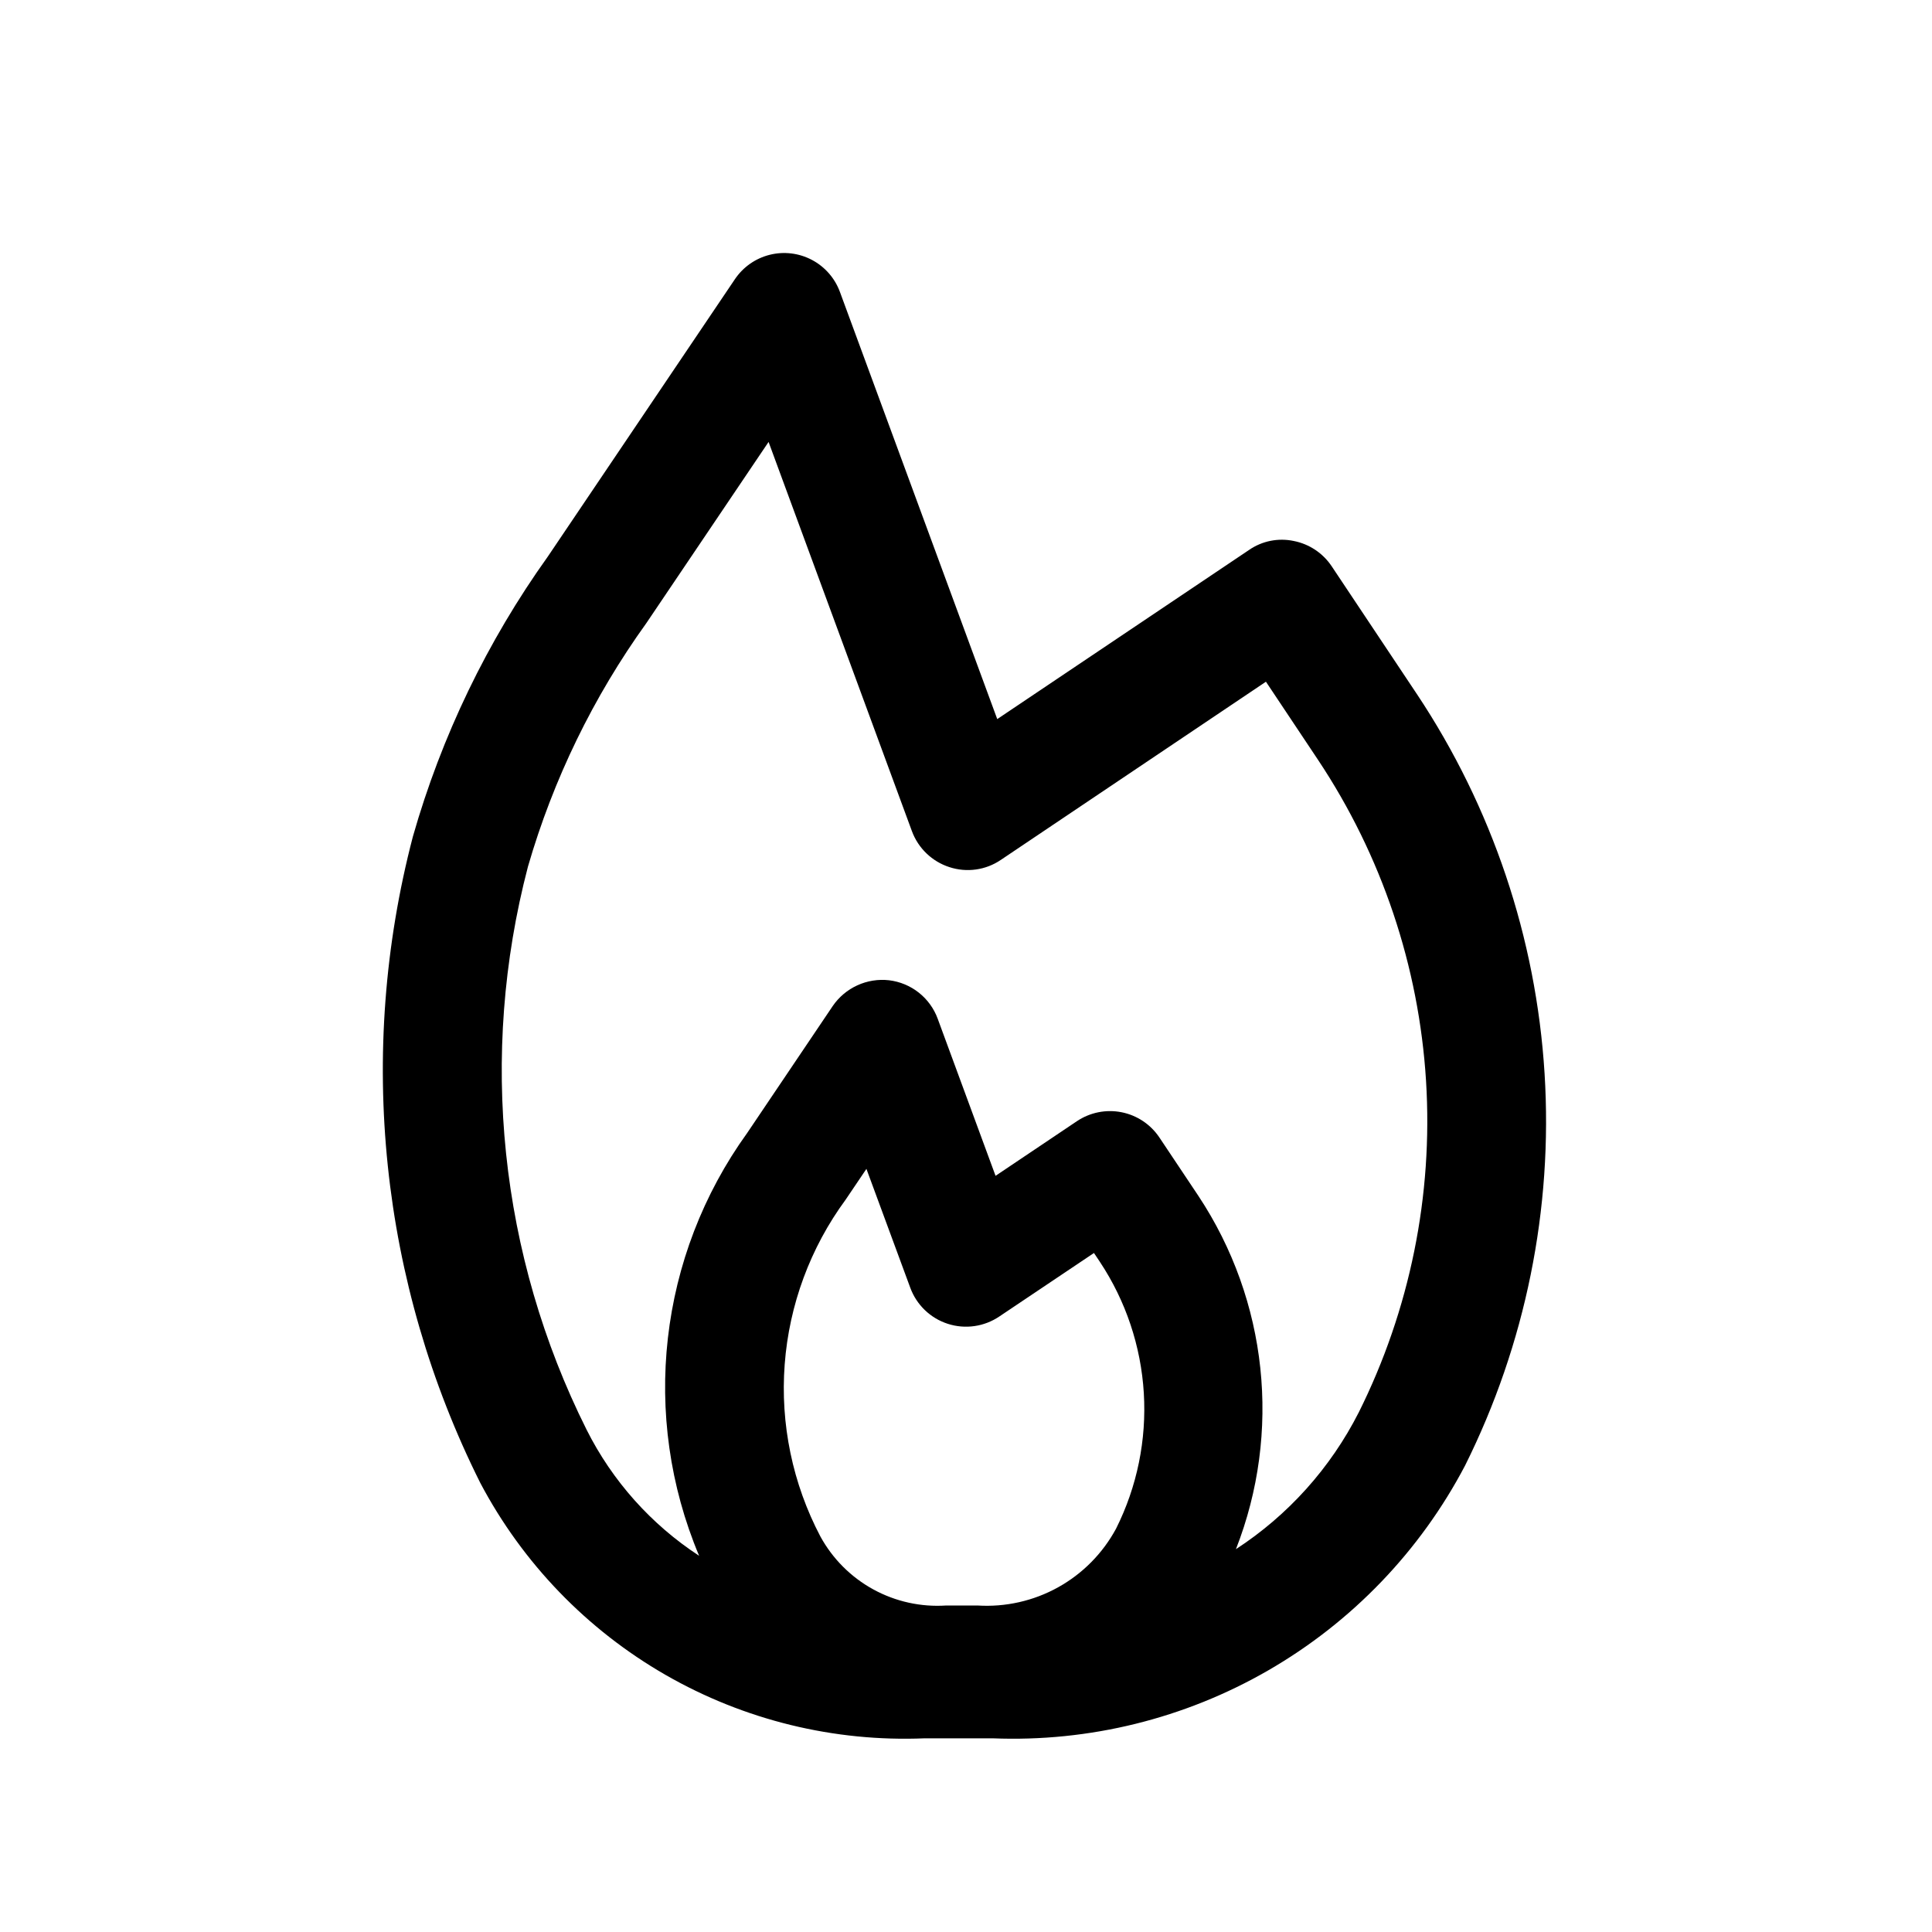
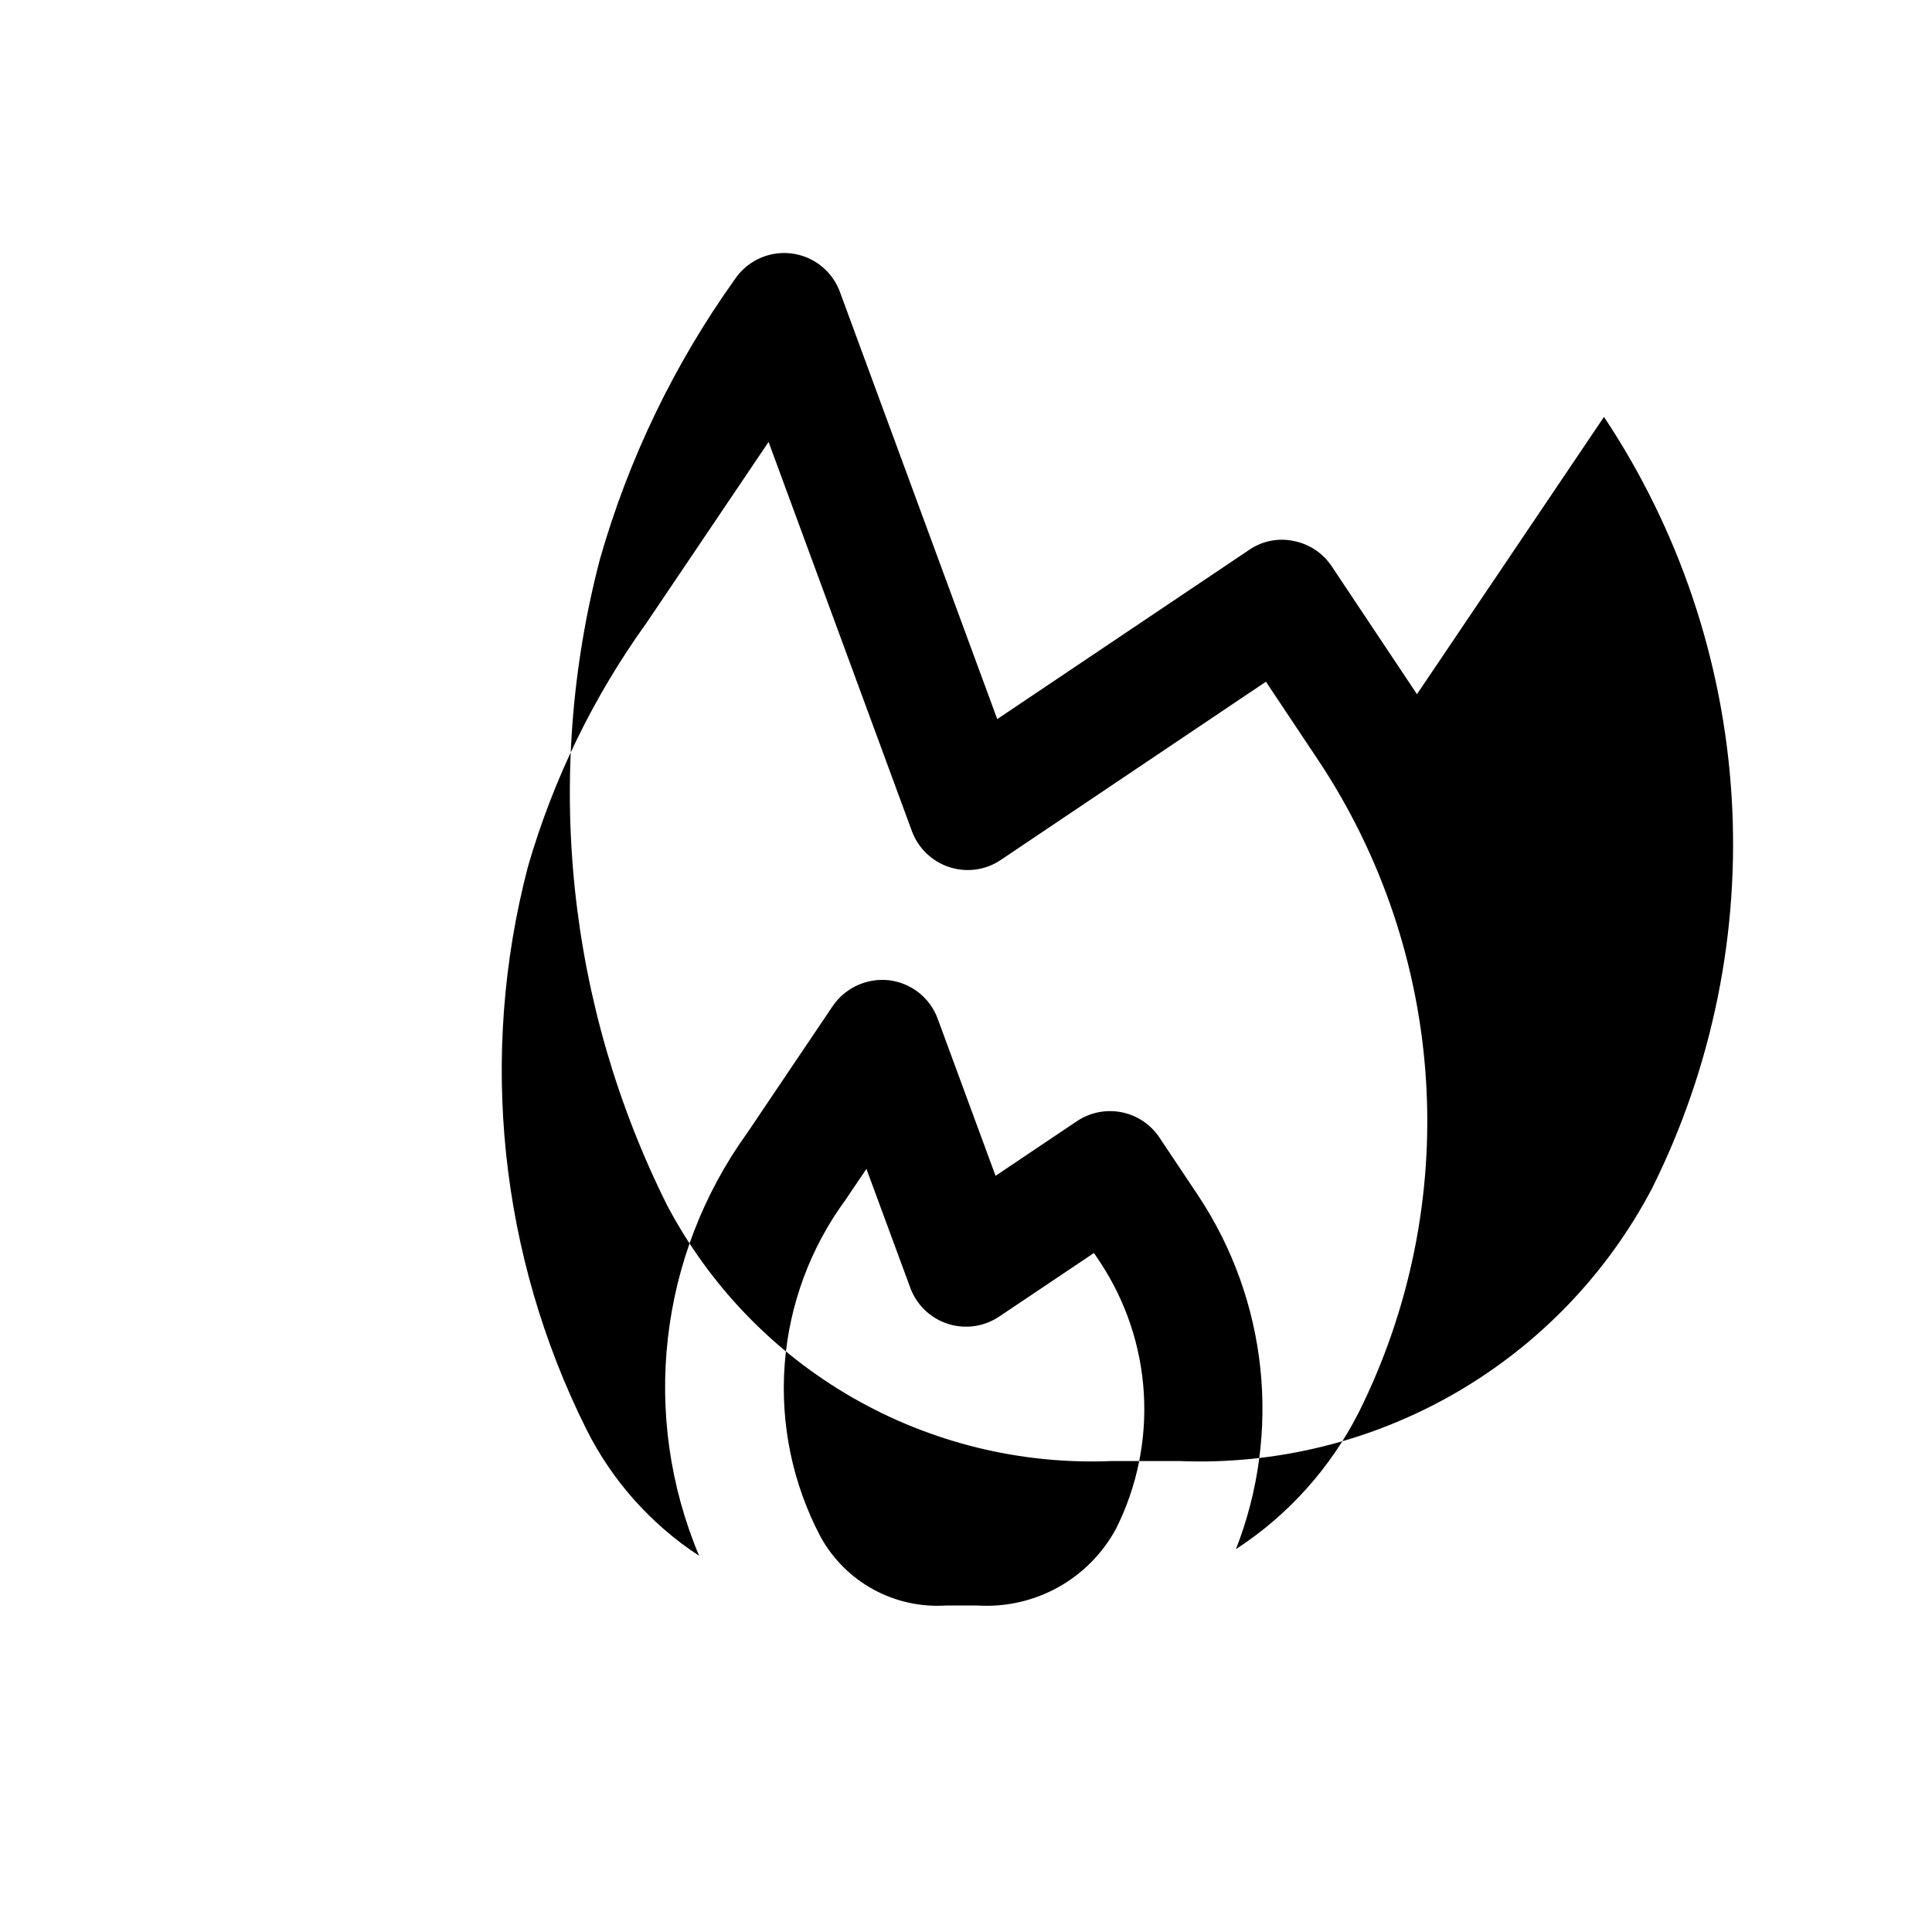
<svg xmlns="http://www.w3.org/2000/svg" fill="#000000" width="800px" height="800px" version="1.1" viewBox="144 144 512 512">
-   <path d="m519.51 327.97-22.594-33.895c-2.324-3.484-5.938-5.898-10.043-6.707-4.106-0.871-8.387-0.02-11.84 2.359l-66.754 44.84-41.691-113.2c-1.34-3.648-3.981-6.672-7.418-8.488-3.434-1.816-7.422-2.301-11.191-1.355-3.769 0.945-7.055 3.25-9.227 6.473l-49.562 73.48c-16.086 22.508-28.184 47.609-35.77 74.215-15.012 57.371-8.668 118.24 17.852 171.28 11.23 21.266 28.254 38.91 49.105 50.895 20.848 11.98 44.668 17.809 68.691 16.805h17.98c25.566 1.027 50.898-5.219 73.059-18.012 22.16-12.789 40.242-31.602 52.141-54.254 16.043-32.188 23.316-68.035 21.078-103.93-2.234-35.895-13.902-70.562-33.816-100.51zm-79.727 221.11c-3.535 6.562-8.879 11.969-15.395 15.582-6.516 3.613-13.934 5.281-21.371 4.809h-8.234 0.004c-6.731 0.453-13.449-1.027-19.363-4.269-5.918-3.242-10.777-8.109-14.016-14.027-7.367-14.012-10.645-29.812-9.457-45.598 1.188-15.781 6.789-30.918 16.164-43.672l5.496-8.141 11.617 31.488v0.004c1.668 4.551 5.336 8.082 9.949 9.57 4.613 1.488 9.656 0.766 13.668-1.953l25.066-16.816 1.574 2.348h-0.004c6.871 10.363 10.887 22.352 11.641 34.762 0.754 12.41-1.777 24.797-7.34 35.914zm64.281-30.75v0.004c-7.481 14.715-18.695 27.203-32.527 36.211 12.121-30.957 8.414-65.875-9.934-93.598l-10.344-15.492c-2.324-3.481-5.941-5.894-10.047-6.703-4.106-0.809-8.367 0.051-11.84 2.387l-21.539 14.469-15.336-41.645 0.004 0.004c-1-2.719-2.734-5.109-5.004-6.906-2.273-1.797-5-2.934-7.875-3.281-2.875-0.328-5.785 0.137-8.418 1.34-2.633 1.203-4.891 3.102-6.523 5.492l-22.672 33.645c-23.48 32.574-28.305 75.023-12.734 112.04-12.715-8.309-23.004-19.836-29.82-33.41-23.102-46.215-28.625-99.25-15.539-149.23 6.703-23.152 17.32-44.984 31.395-64.551l32.371-47.988 37.988 103.15c1.676 4.531 5.336 8.043 9.934 9.527 4.59 1.508 9.621 0.805 13.617-1.906l70.266-47.23 13.824 20.734c16.852 25.332 26.719 54.664 28.605 85.031 1.887 30.363-4.269 60.691-17.852 87.918z" />
+   <path d="m519.51 327.97-22.594-33.895c-2.324-3.484-5.938-5.898-10.043-6.707-4.106-0.871-8.387-0.02-11.84 2.359l-66.754 44.84-41.691-113.2c-1.34-3.648-3.981-6.672-7.418-8.488-3.434-1.816-7.422-2.301-11.191-1.355-3.769 0.945-7.055 3.25-9.227 6.473c-16.086 22.508-28.184 47.609-35.77 74.215-15.012 57.371-8.668 118.24 17.852 171.28 11.23 21.266 28.254 38.91 49.105 50.895 20.848 11.98 44.668 17.809 68.691 16.805h17.98c25.566 1.027 50.898-5.219 73.059-18.012 22.16-12.789 40.242-31.602 52.141-54.254 16.043-32.188 23.316-68.035 21.078-103.93-2.234-35.895-13.902-70.562-33.816-100.51zm-79.727 221.11c-3.535 6.562-8.879 11.969-15.395 15.582-6.516 3.613-13.934 5.281-21.371 4.809h-8.234 0.004c-6.731 0.453-13.449-1.027-19.363-4.269-5.918-3.242-10.777-8.109-14.016-14.027-7.367-14.012-10.645-29.812-9.457-45.598 1.188-15.781 6.789-30.918 16.164-43.672l5.496-8.141 11.617 31.488v0.004c1.668 4.551 5.336 8.082 9.949 9.57 4.613 1.488 9.656 0.766 13.668-1.953l25.066-16.816 1.574 2.348h-0.004c6.871 10.363 10.887 22.352 11.641 34.762 0.754 12.41-1.777 24.797-7.34 35.914zm64.281-30.75v0.004c-7.481 14.715-18.695 27.203-32.527 36.211 12.121-30.957 8.414-65.875-9.934-93.598l-10.344-15.492c-2.324-3.481-5.941-5.894-10.047-6.703-4.106-0.809-8.367 0.051-11.84 2.387l-21.539 14.469-15.336-41.645 0.004 0.004c-1-2.719-2.734-5.109-5.004-6.906-2.273-1.797-5-2.934-7.875-3.281-2.875-0.328-5.785 0.137-8.418 1.34-2.633 1.203-4.891 3.102-6.523 5.492l-22.672 33.645c-23.48 32.574-28.305 75.023-12.734 112.04-12.715-8.309-23.004-19.836-29.82-33.41-23.102-46.215-28.625-99.25-15.539-149.23 6.703-23.152 17.32-44.984 31.395-64.551l32.371-47.988 37.988 103.15c1.676 4.531 5.336 8.043 9.934 9.527 4.59 1.508 9.621 0.805 13.617-1.906l70.266-47.23 13.824 20.734c16.852 25.332 26.719 54.664 28.605 85.031 1.887 30.363-4.269 60.691-17.852 87.918z" />
</svg>